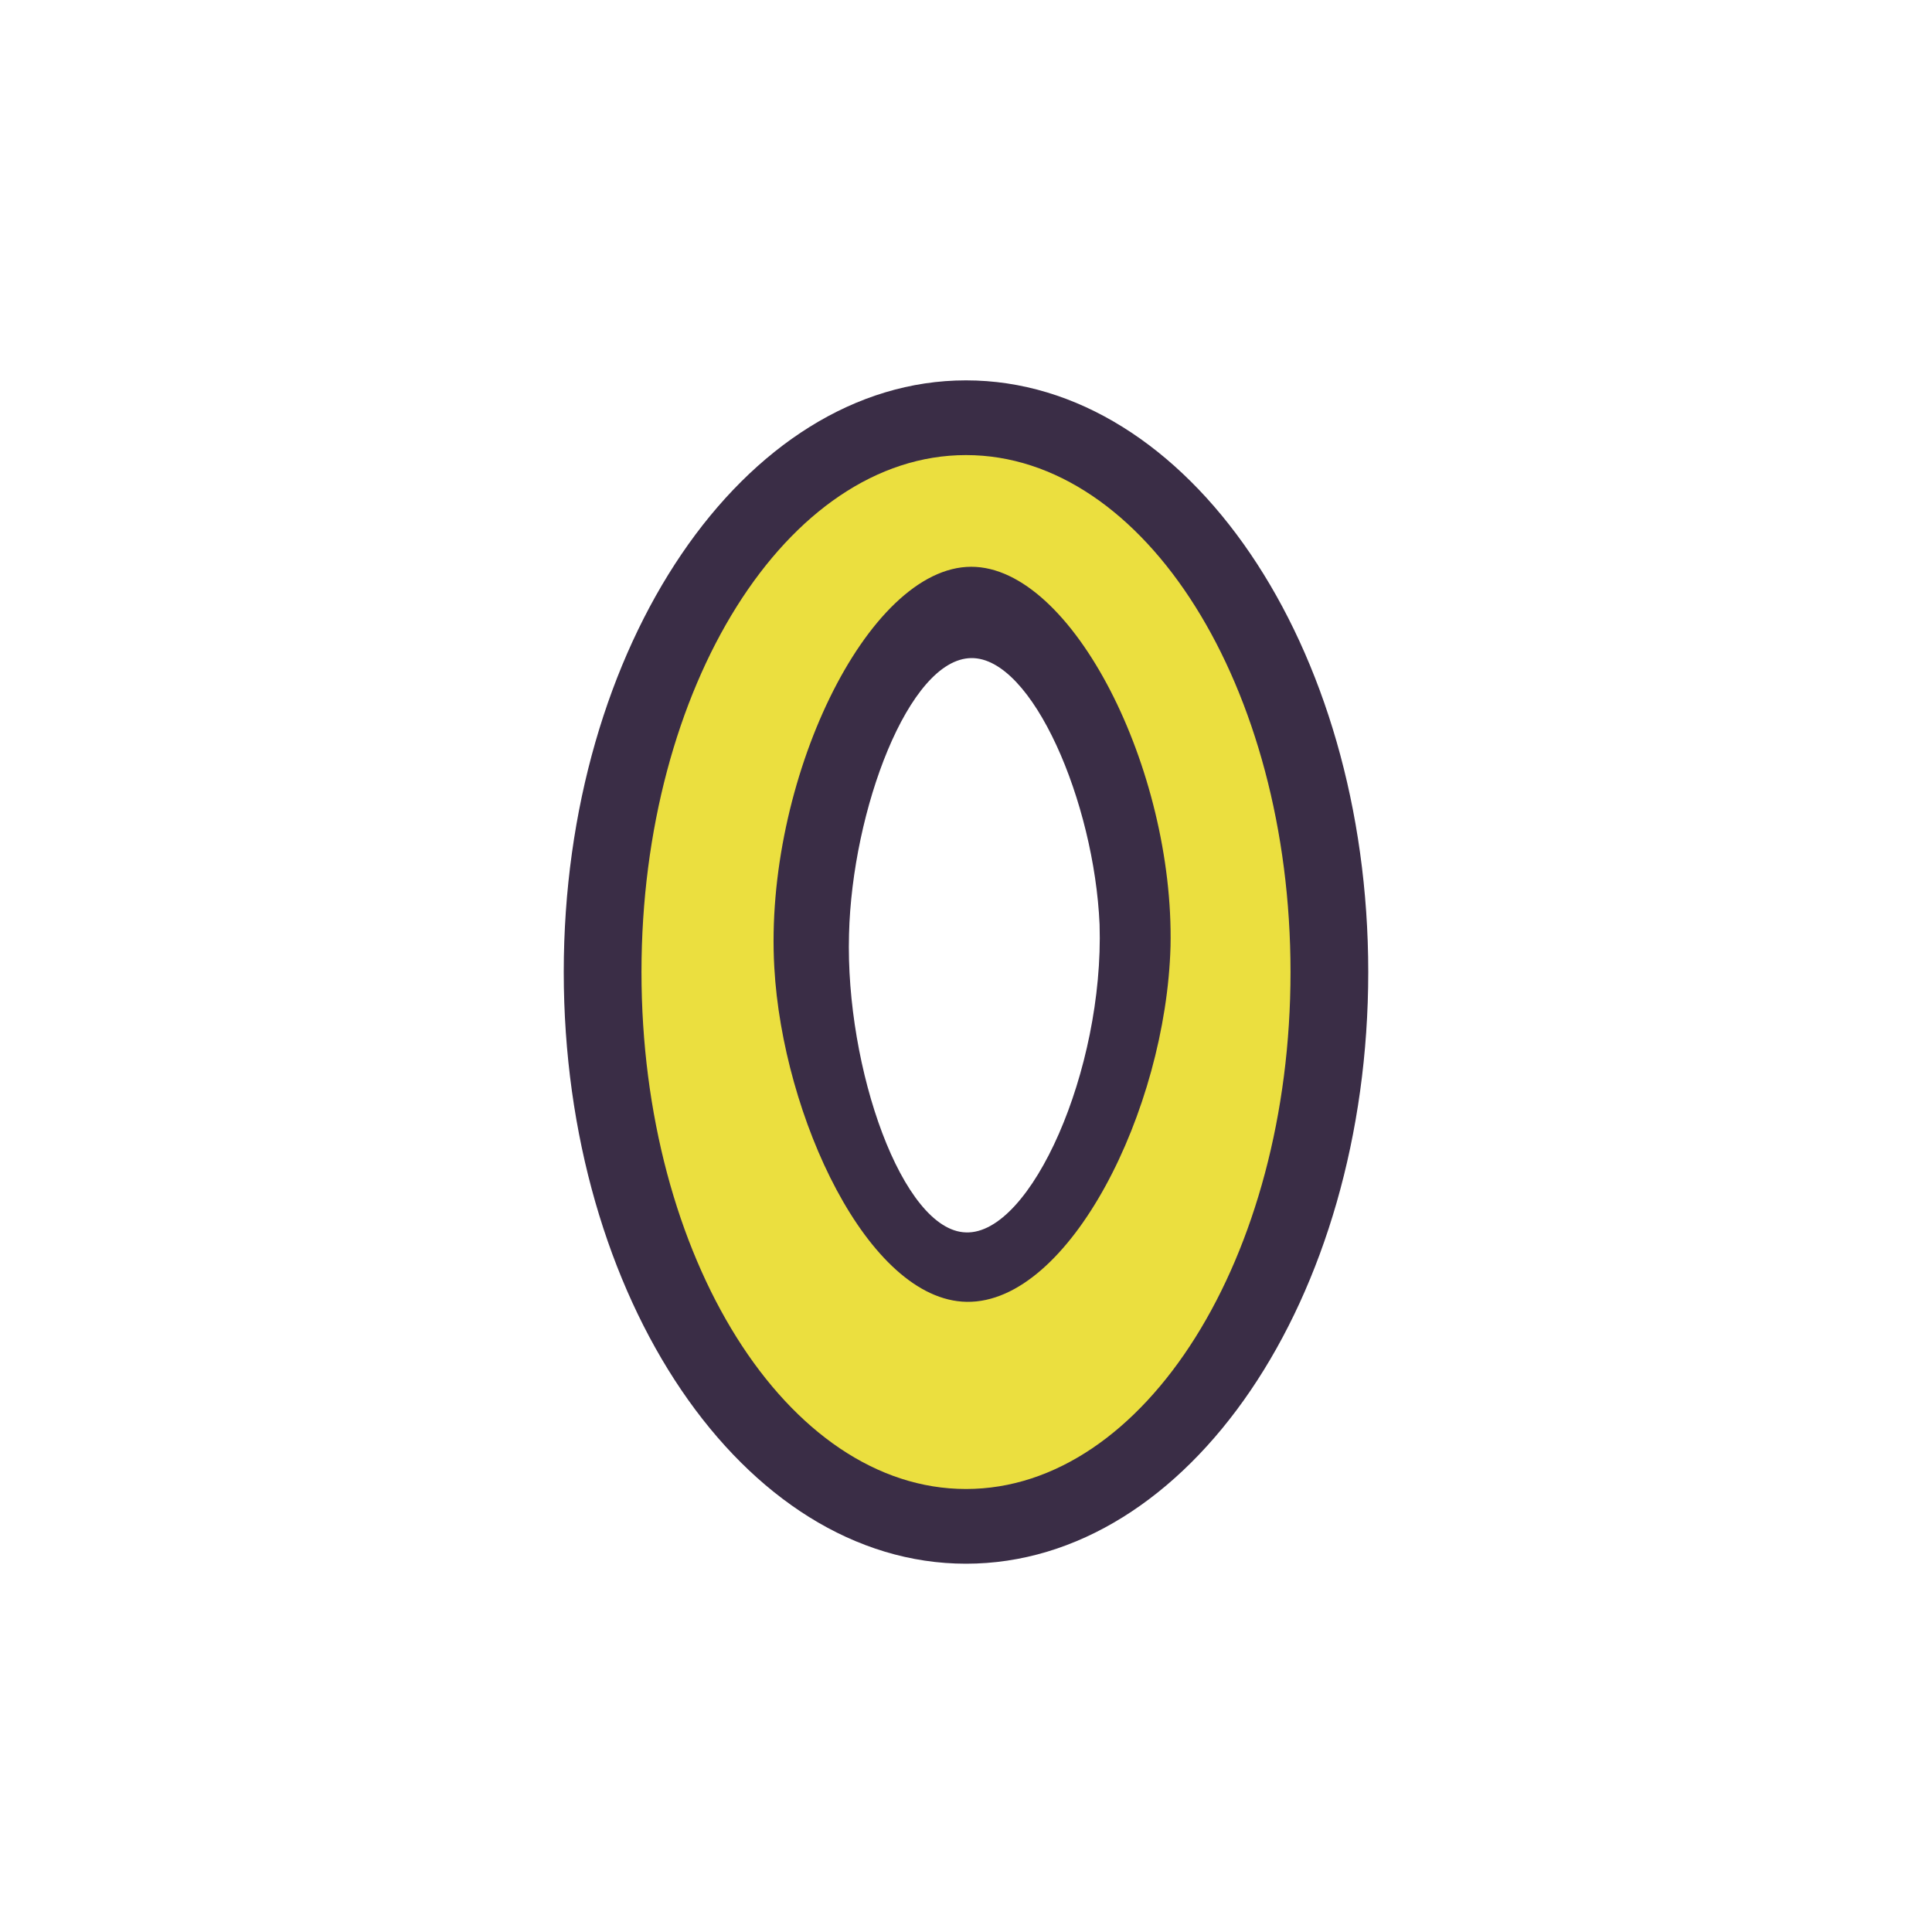
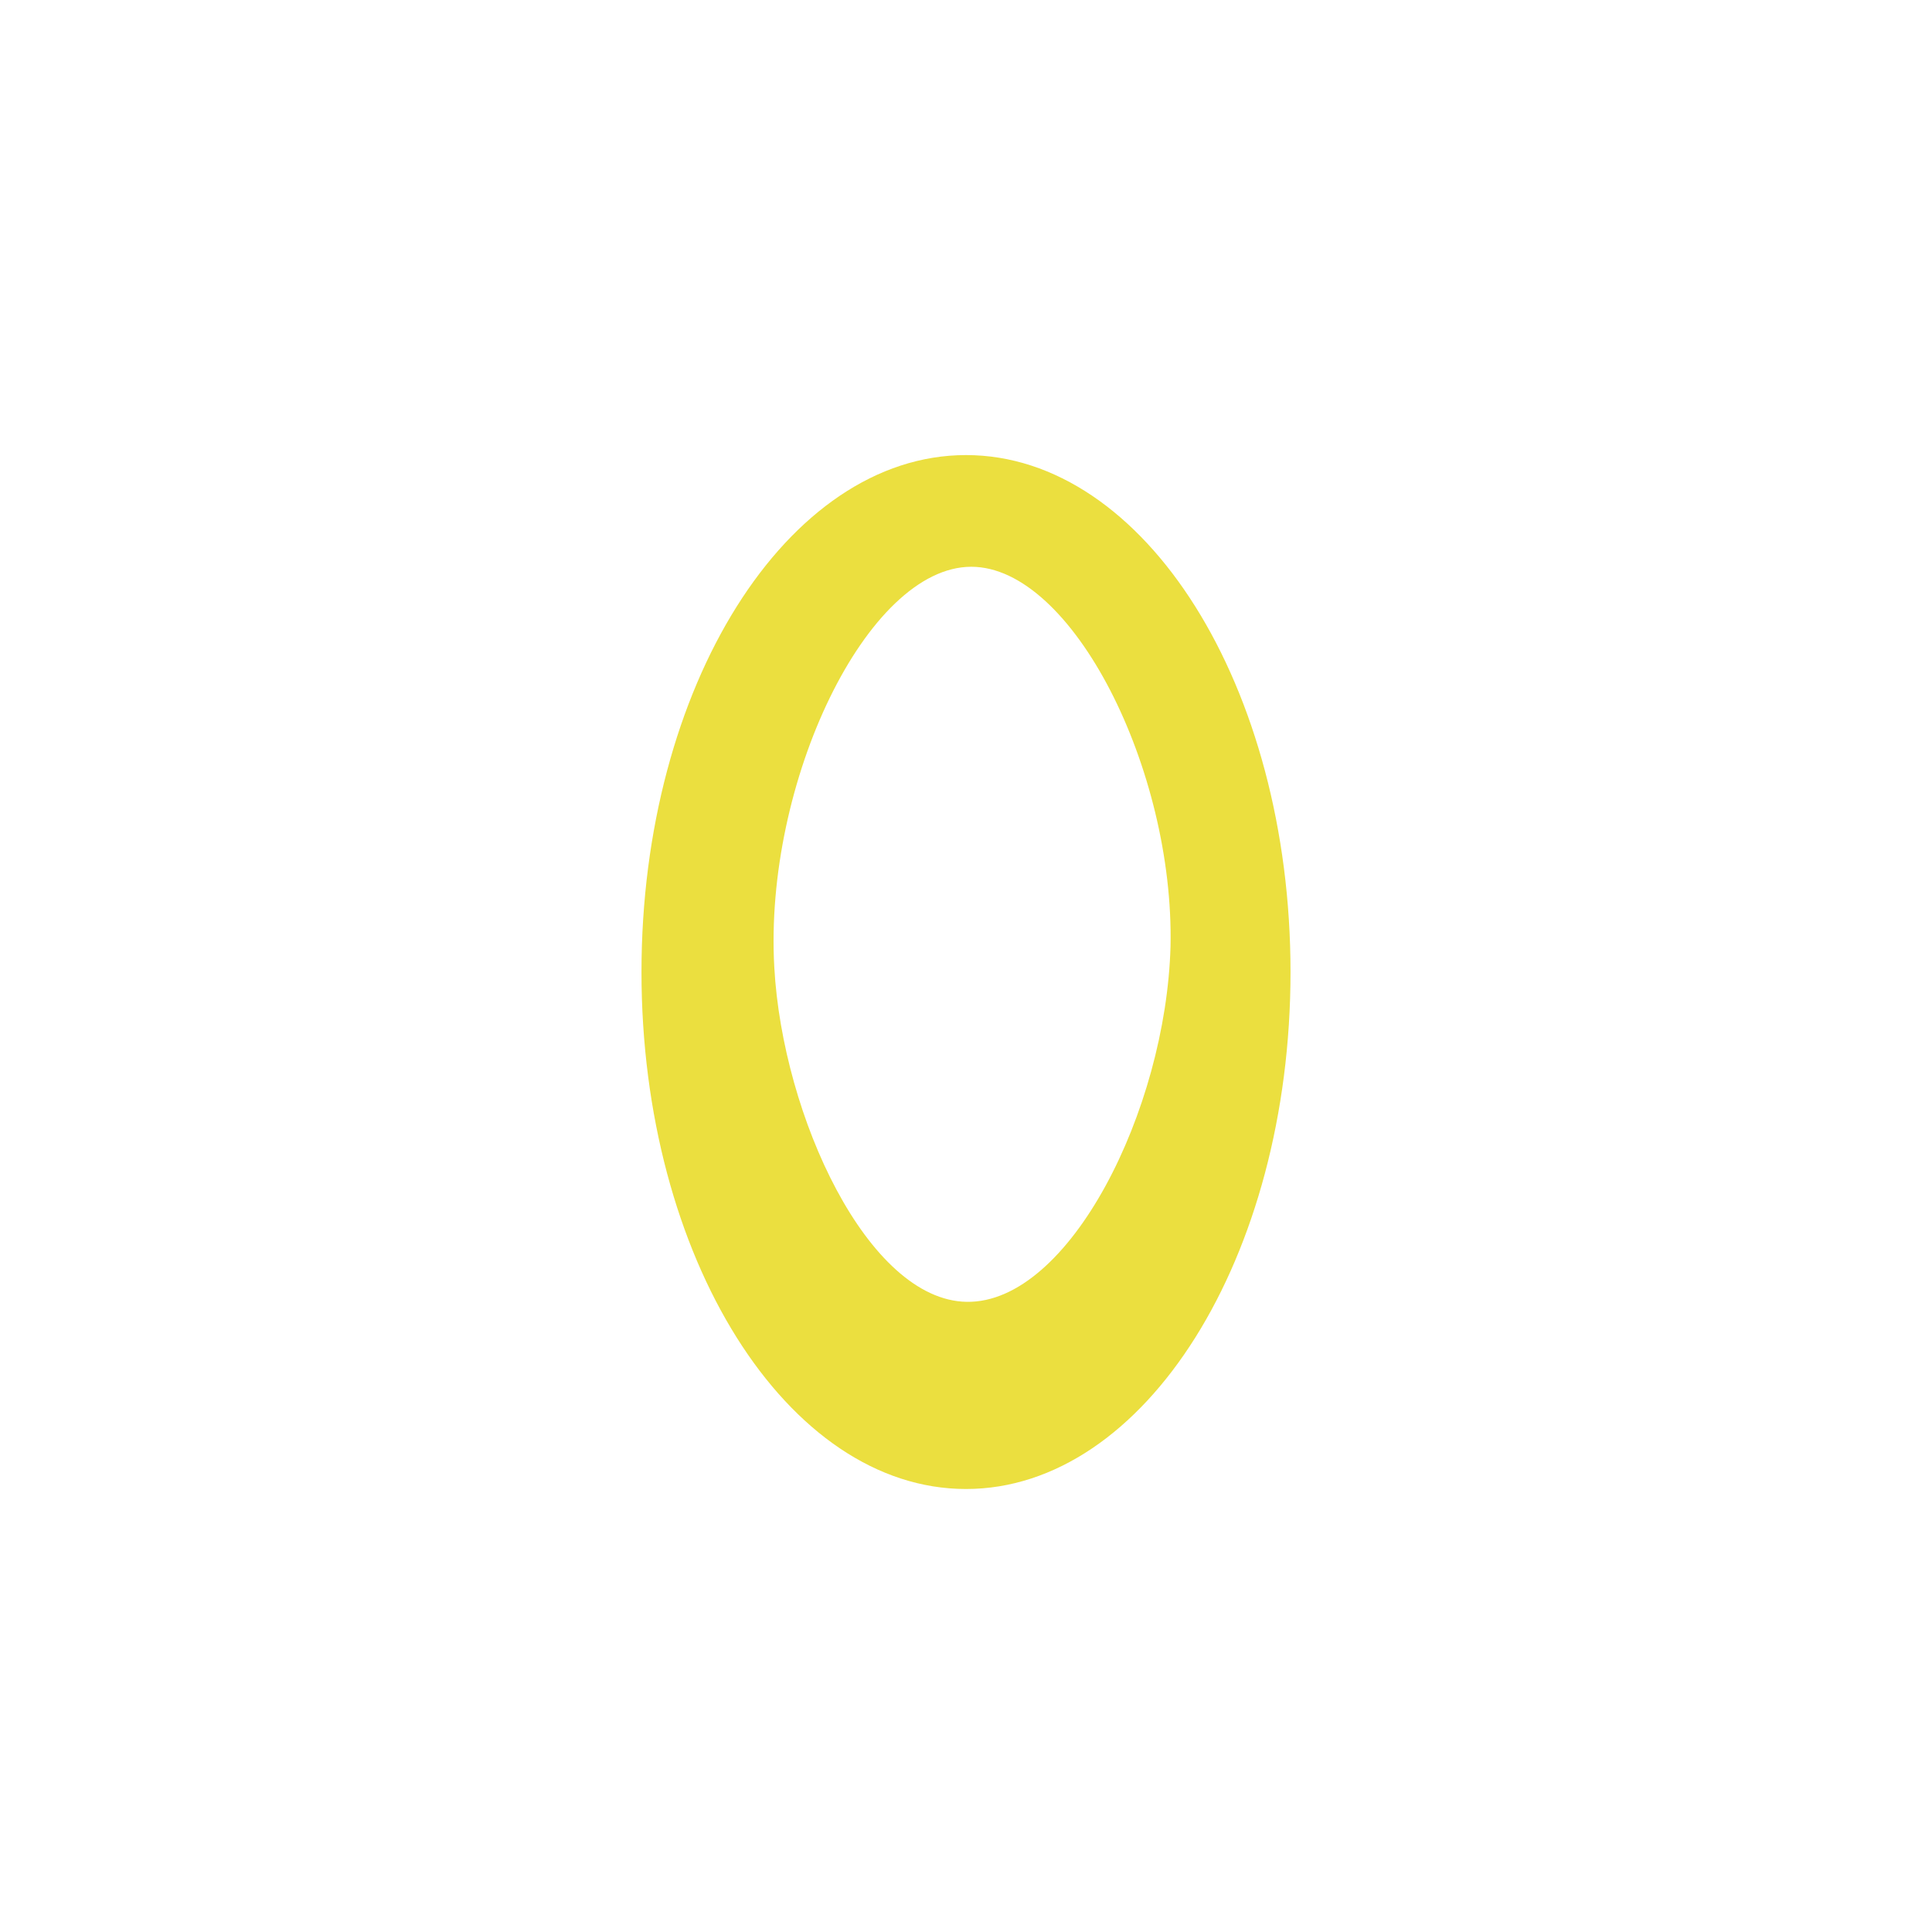
<svg xmlns="http://www.w3.org/2000/svg" version="1.1" id="doodinals_x5F_component_x5F_O" x="0px" y="0px" viewBox="0 0 256 256" enable-background="new 0 0 256 256" xml:space="preserve">
  <g>
-     <path fill="#3A2D46" d="M181.3,128.8c0,43.3-23.8,78.4-53.3,78.4S74.7,172,74.7,128.8S98.6,50.4,128,50.4S181.3,85.5,181.3,128.8z    M128.7,87.2c-8.3,0.1-15.8,20.2-16.2,36.6c-0.5,17.8,7.1,39.3,15.5,39.5c8.6,0.3,18.3-21.5,17.7-40.8   C145,106.3,136.8,87.1,128.7,87.2z" />
    <path fill="#EBDF3F" d="M171,128.8c0,37.8-19.3,68.5-43,68.5s-43-30.7-43-68.5s19.3-68.5,43-68.5S171,91,171,128.8z M128.7,75.1   c-13.8,0-27.5,28.6-26.1,53.1c1.1,19.7,12.4,44.1,25.5,44.3c13.6,0.2,26.4-25.4,27-47.1C155.6,102,142.1,75.1,128.7,75.1z" />
  </g>
</svg>